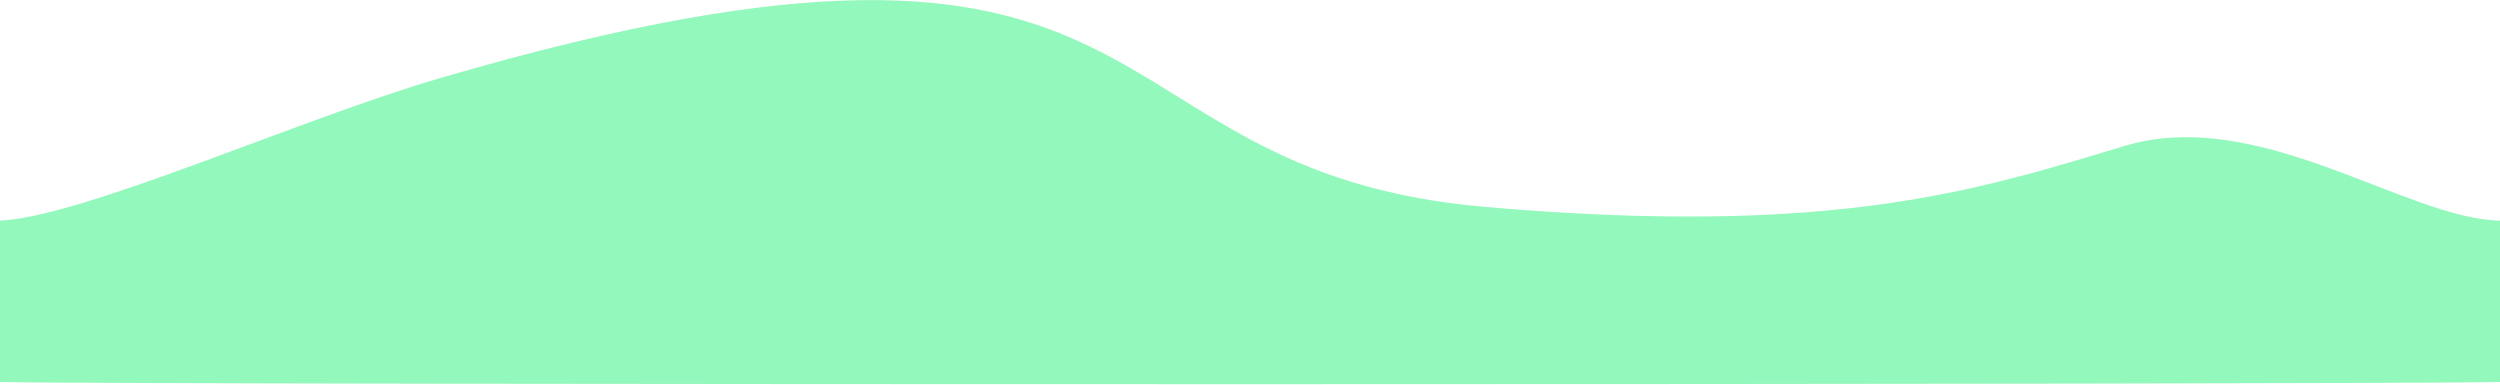
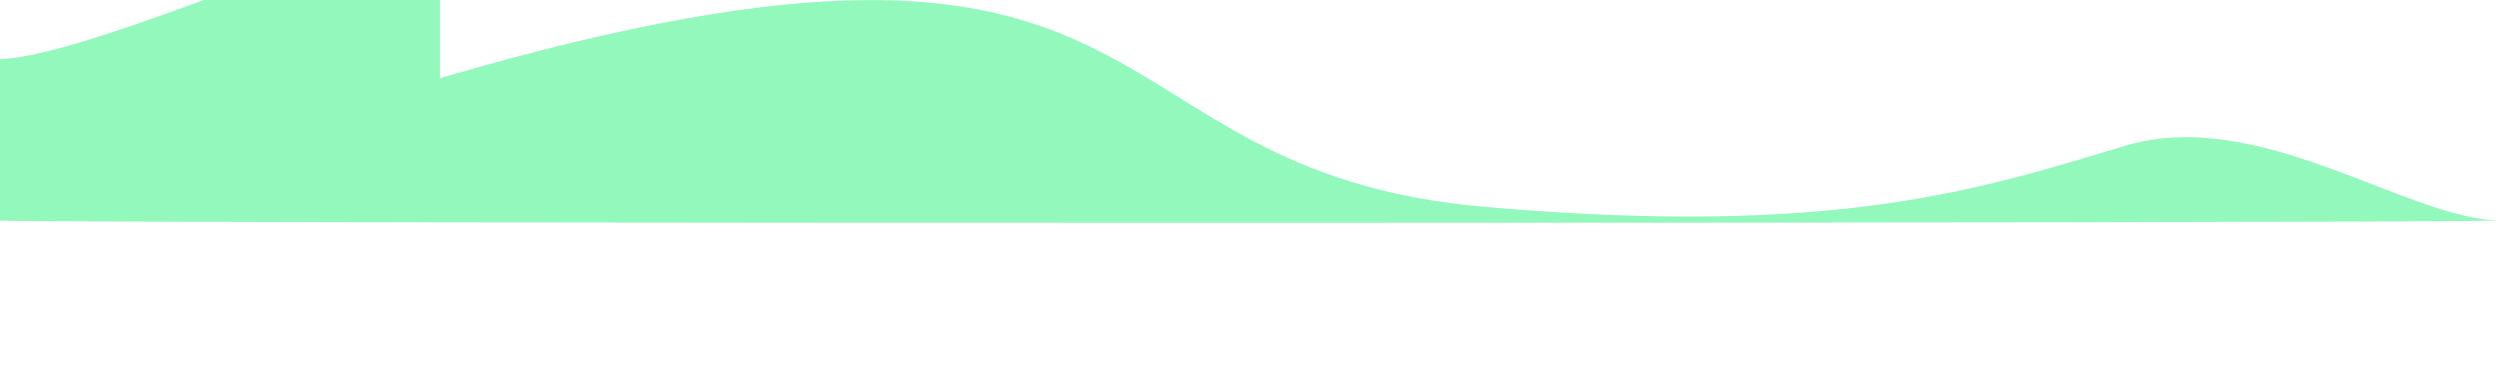
<svg xmlns="http://www.w3.org/2000/svg" width="100%" height="100%" viewBox="0 0 2000 308" xml:space="preserve" style="fill-rule:evenodd;clip-rule:evenodd;stroke-linejoin:round;stroke-miterlimit:1.414;">
-   <path d="M351.923,62.521c603.476,-176.461 503.106,74.014 836.132,103.008c281.089,24.474 396.078,-14.108 511.945,-48.856c107.319,-32.184 224.839,58.37 300,59.836l0,129.101c-88.048,2.194 -1895.5,2.456 -2000,0l0,-129.101c66.753,-3.108 238.474,-80.815 351.923,-113.988Z" style="fill:#93f8bc;" />
+   <path d="M351.923,62.521c603.476,-176.461 503.106,74.014 836.132,103.008c281.089,24.474 396.078,-14.108 511.945,-48.856c107.319,-32.184 224.839,58.37 300,59.836c-88.048,2.194 -1895.5,2.456 -2000,0l0,-129.101c66.753,-3.108 238.474,-80.815 351.923,-113.988Z" style="fill:#93f8bc;" />
</svg>